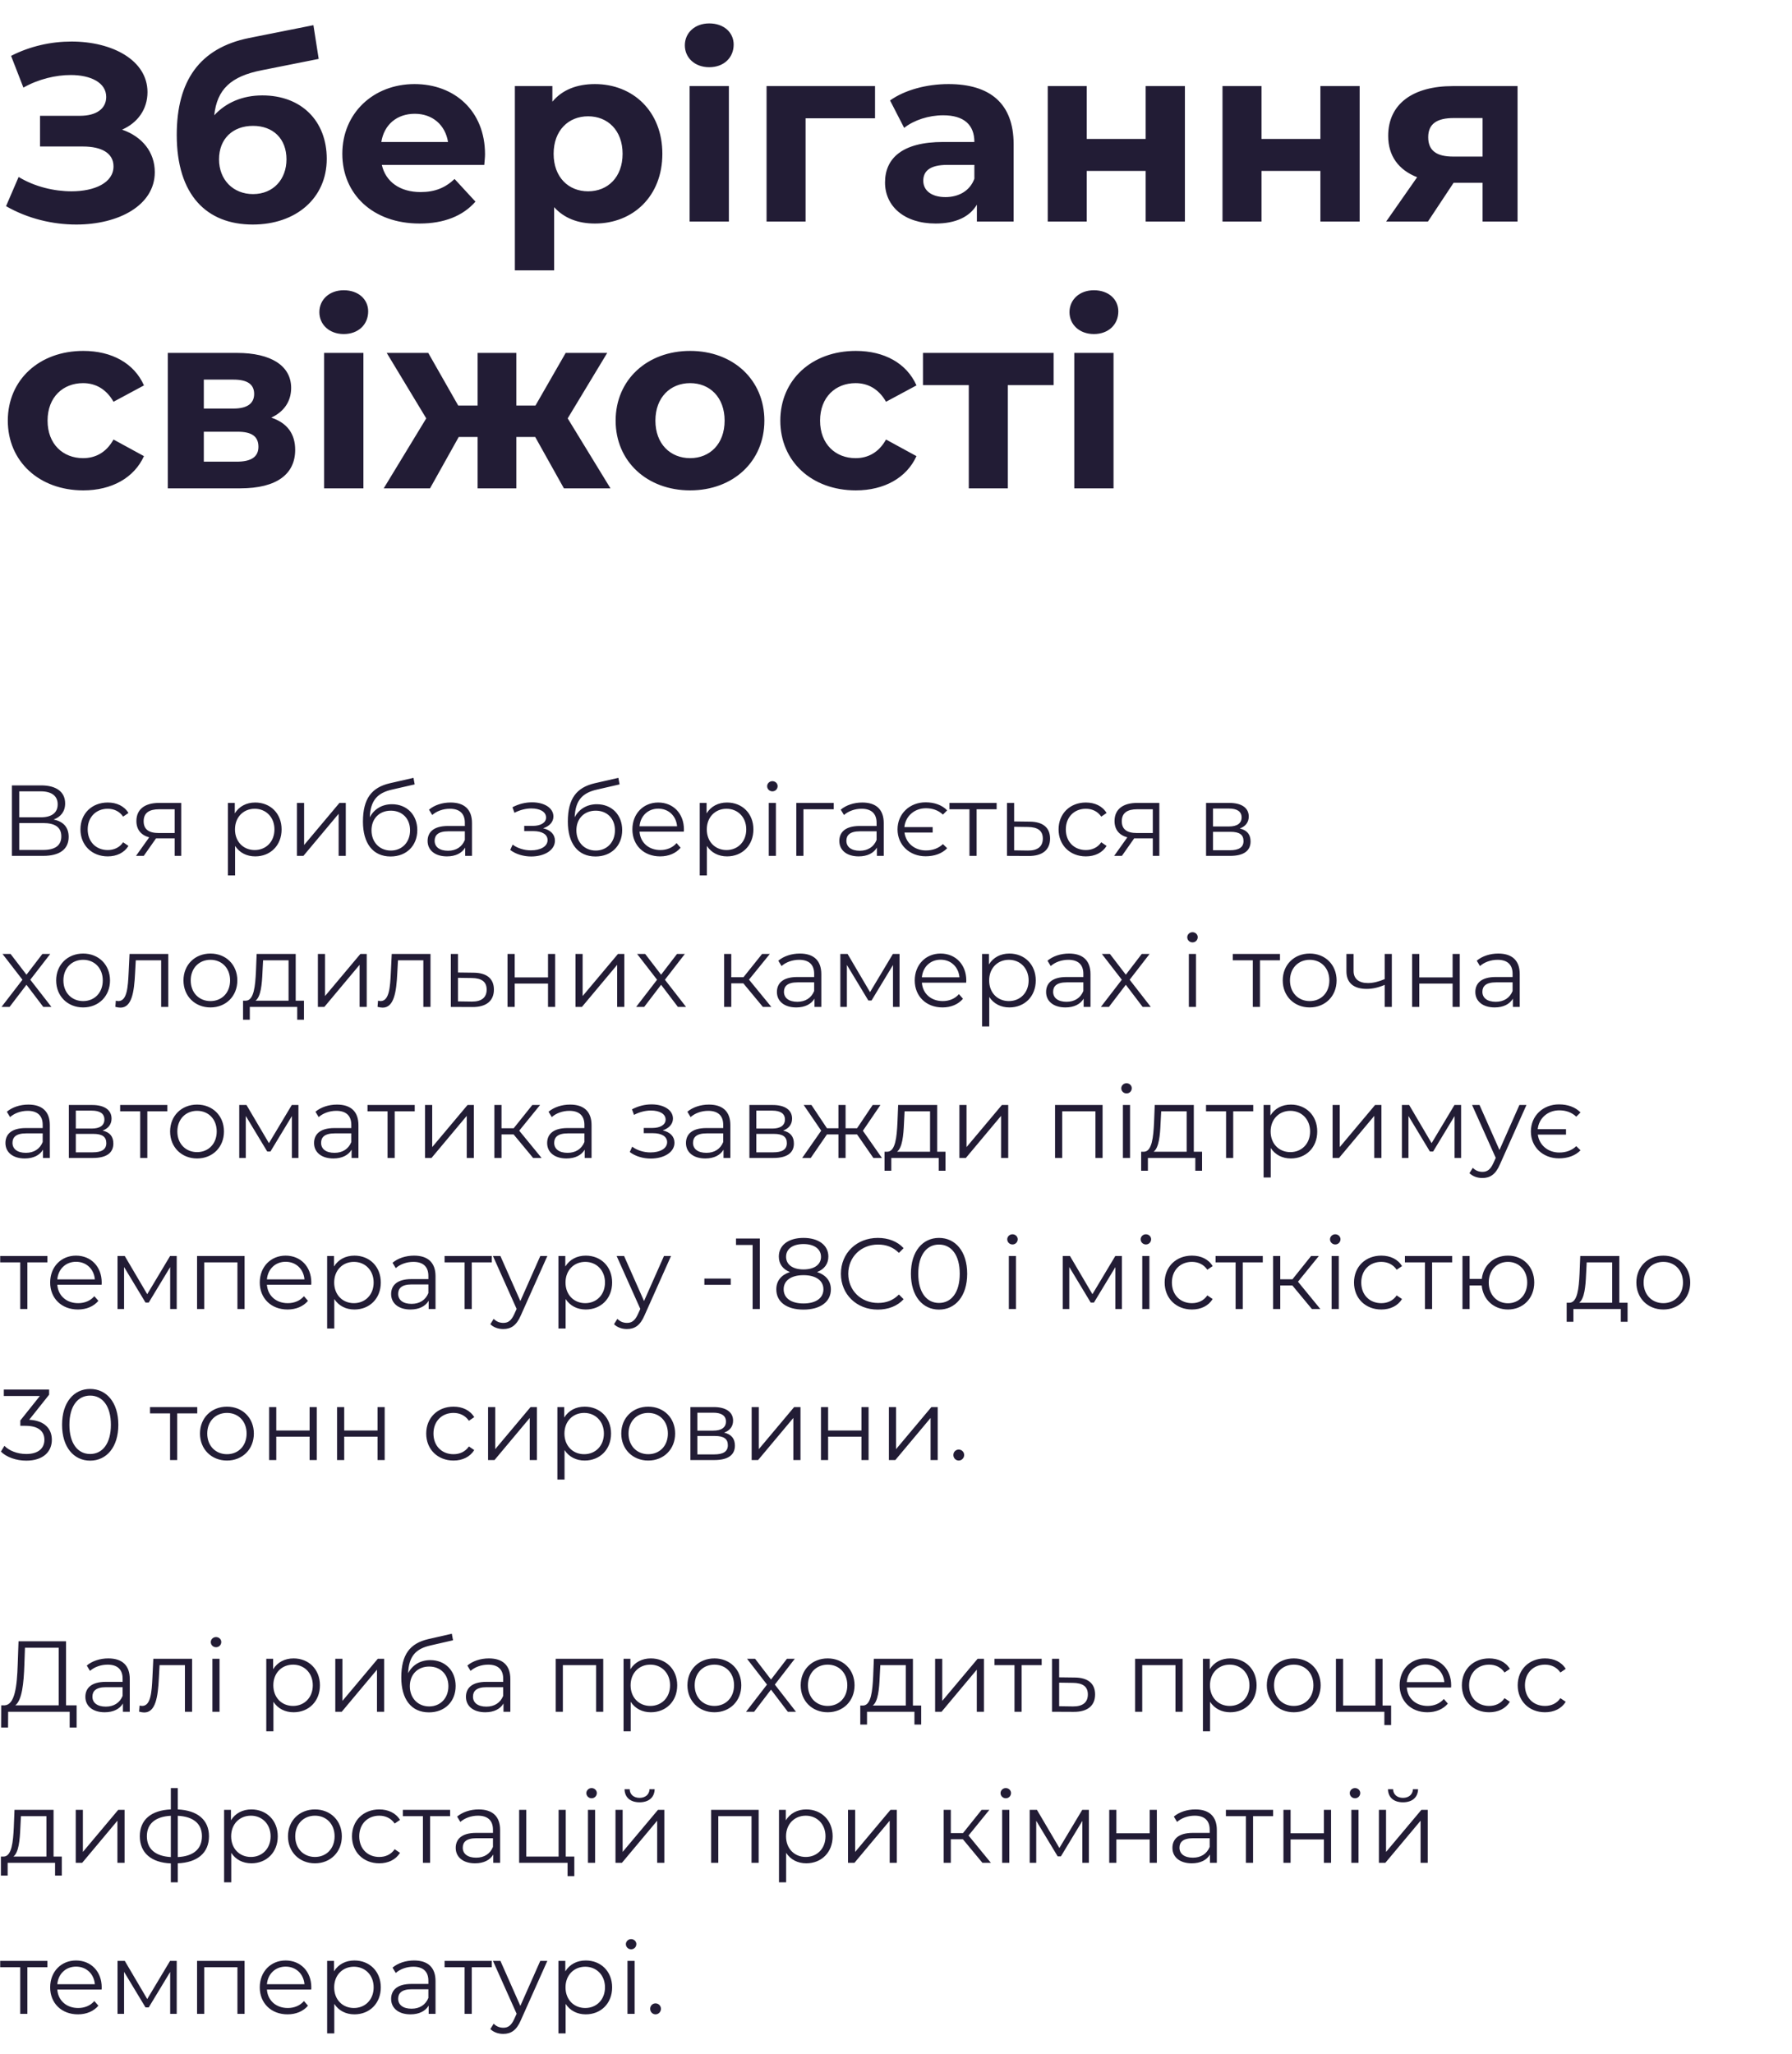
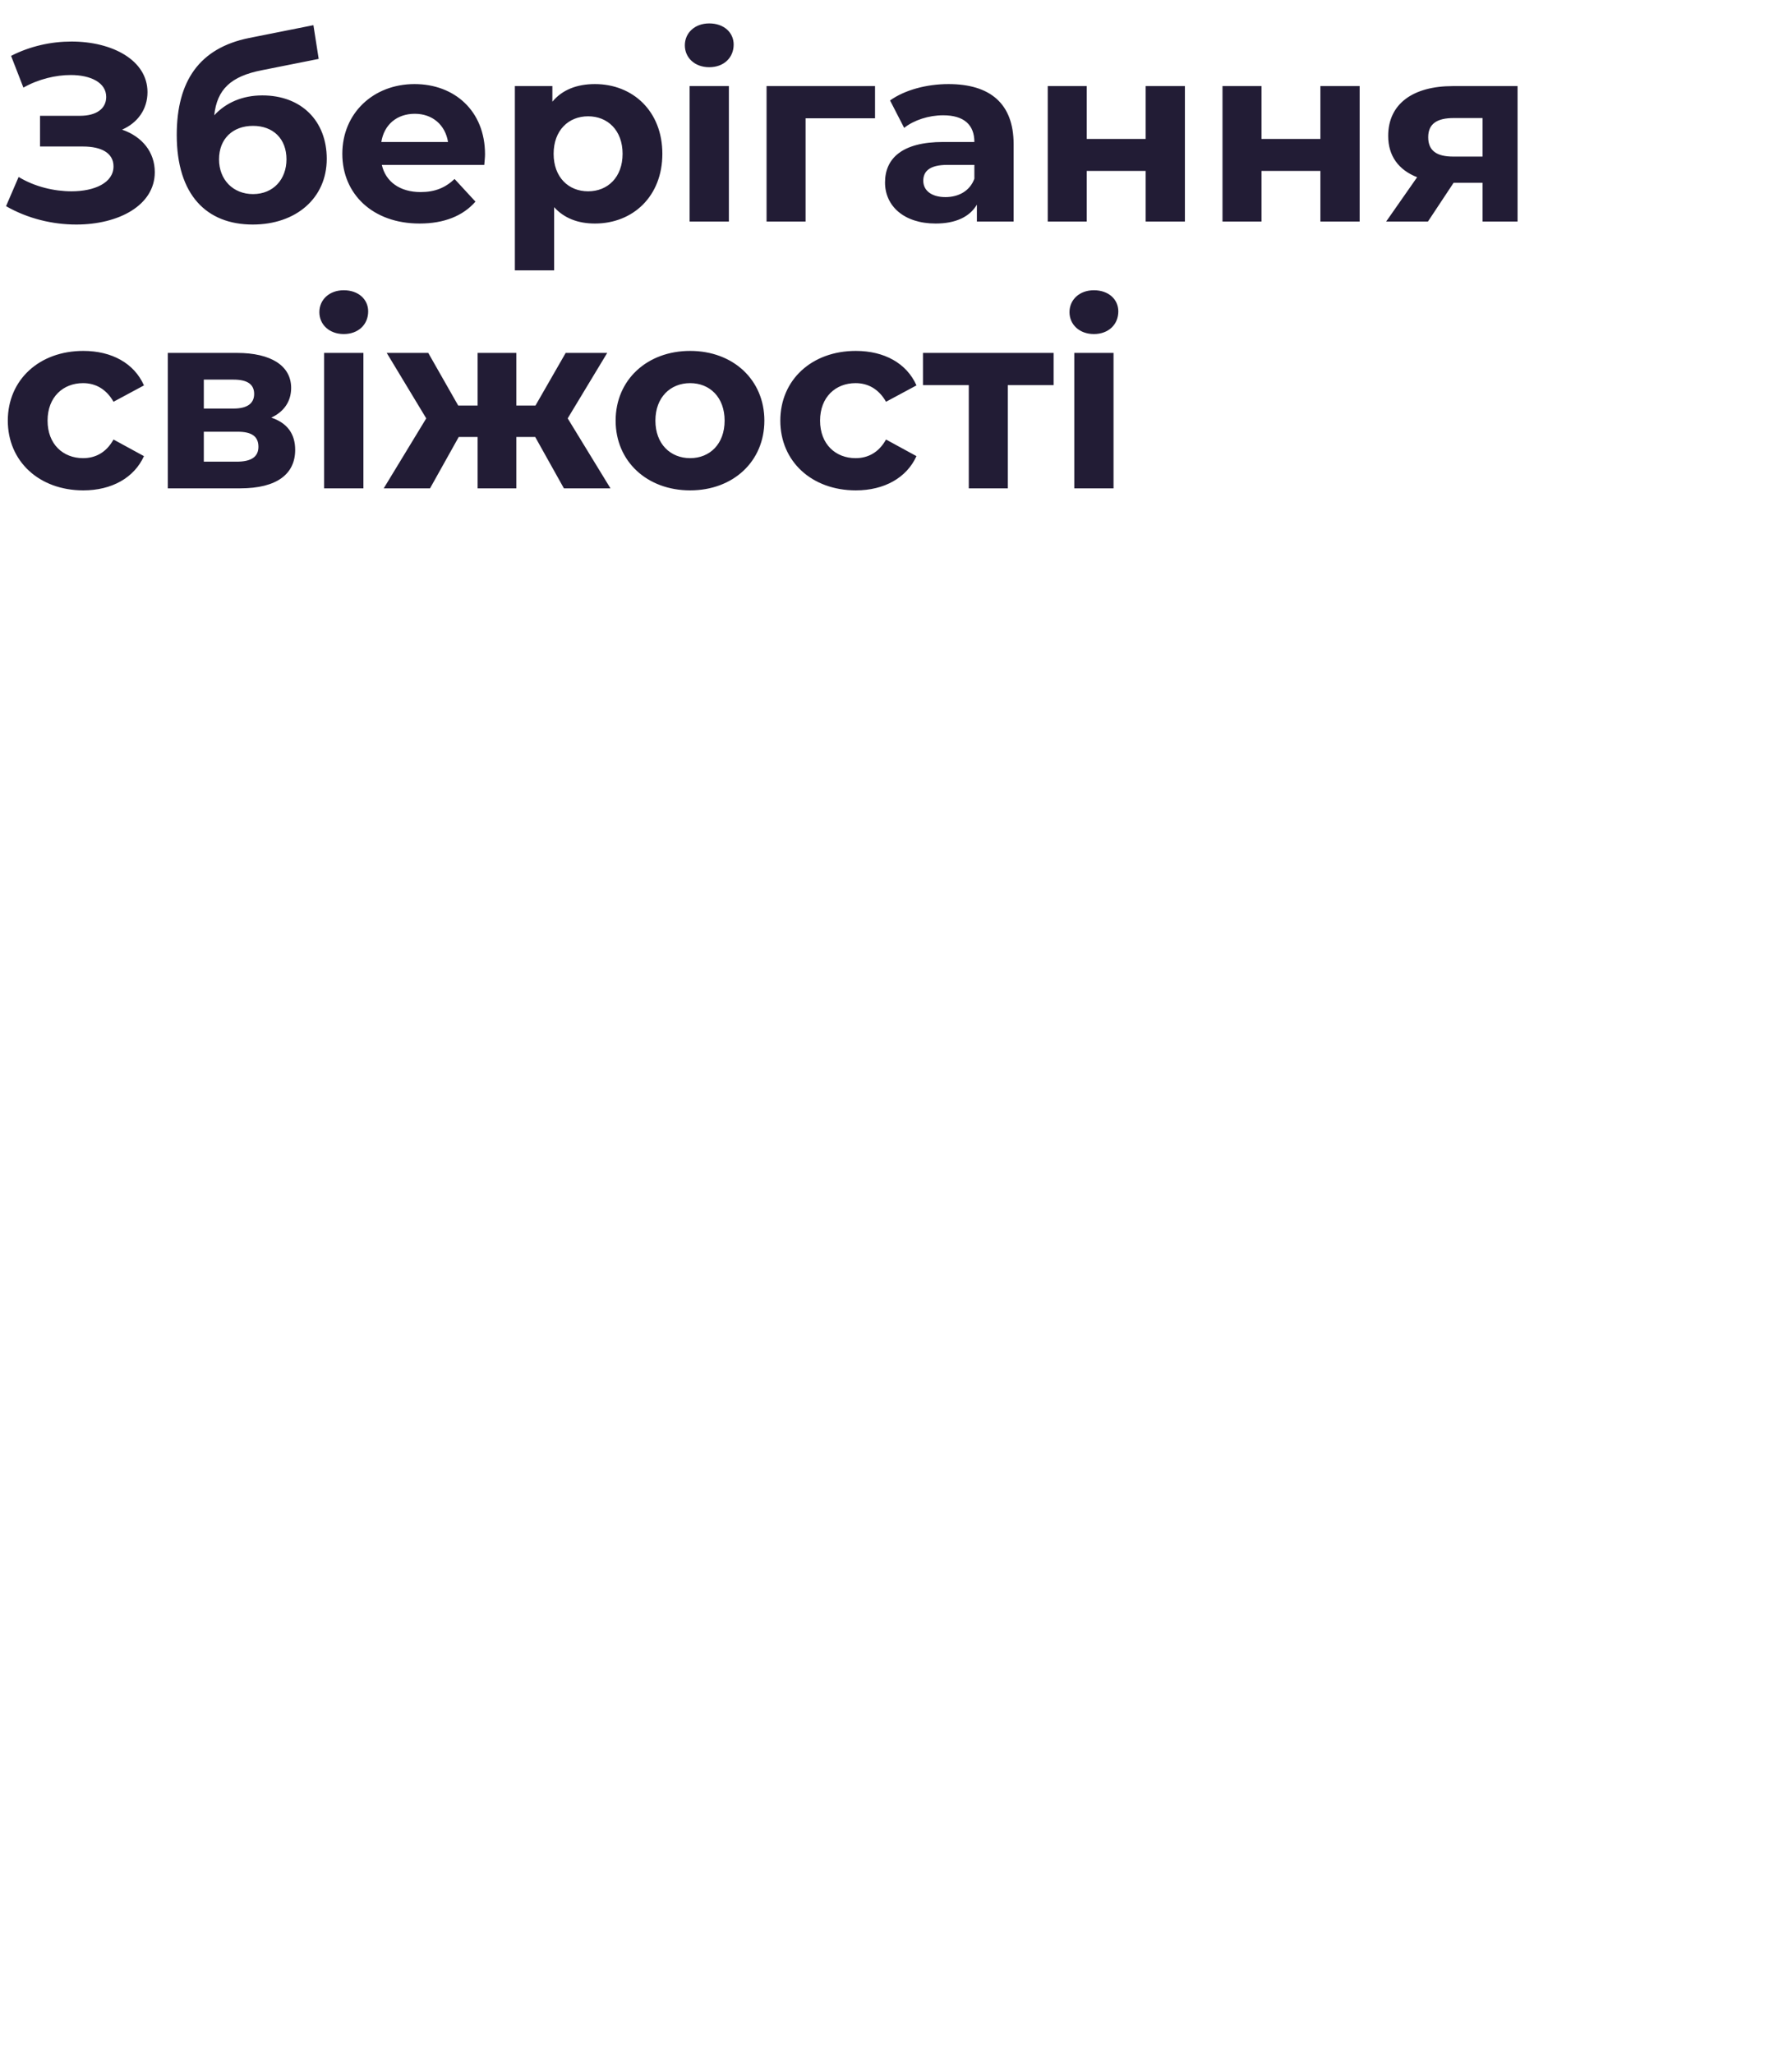
<svg xmlns="http://www.w3.org/2000/svg" width="356" height="408" viewBox="0 0 356 408" fill="none">
-   <path d="M10.66 162.78C12.06 162.26 12.94 161.2 12.94 159.58C12.94 157.24 11.12 156 8.18 156H2.36V170H8.56C11.94 170 13.64 168.62 13.64 166.22C13.64 164.36 12.62 163.18 10.66 162.78ZM3.82 157.18H8.1C10.24 157.18 11.46 158.08 11.46 159.76C11.46 161.46 10.24 162.34 8.1 162.34H3.82V157.18ZM8.56 168.82H3.82V163.48H8.56C10.92 163.48 12.18 164.3 12.18 166.12C12.18 167.96 10.92 168.82 8.56 168.82ZM21.401 170.1C23.18 170.1 24.68 169.38 25.52 168.02L24.46 167.3C23.741 168.36 22.62 168.84 21.401 168.84C19.101 168.84 17.421 167.22 17.421 164.74C17.421 162.28 19.101 160.64 21.401 160.64C22.62 160.64 23.741 161.14 24.46 162.2L25.52 161.48C24.68 160.1 23.18 159.4 21.401 159.4C18.261 159.4 15.98 161.6 15.98 164.74C15.98 167.88 18.261 170.1 21.401 170.1ZM31.578 159.48C28.858 159.48 27.098 160.68 27.098 163.08C27.098 164.78 28.018 165.88 29.638 166.32L27.018 170H28.558L30.998 166.52H31.398H34.698V170H35.998V159.48H31.578ZM28.538 163.12C28.538 161.44 29.658 160.74 31.618 160.74H34.698V165.46H31.518C29.558 165.46 28.538 164.72 28.538 163.12ZM50.702 159.4C48.962 159.4 47.502 160.16 46.642 161.56V159.48H45.282V173.88H46.702V168.02C47.582 169.38 49.022 170.1 50.702 170.1C53.702 170.1 55.942 167.94 55.942 164.74C55.942 161.56 53.702 159.4 50.702 159.4ZM50.602 168.84C48.362 168.84 46.682 167.2 46.682 164.74C46.682 162.3 48.362 160.64 50.602 160.64C52.822 160.64 54.522 162.3 54.522 164.74C54.522 167.2 52.822 168.84 50.602 168.84ZM58.993 170H60.273L67.273 161.64V170H68.693V159.48H67.433L60.413 167.84V159.48H58.993V170ZM77.862 159.74C75.882 159.74 74.302 160.72 73.462 162.34C73.602 158.98 74.962 157.48 77.942 156.82L82.382 155.8L82.142 154.5L77.422 155.58C73.842 156.42 72.102 158.62 72.102 163.2C72.102 167.48 74.062 170.12 77.602 170.12C80.742 170.12 82.902 167.98 82.902 164.88C82.902 161.84 80.822 159.74 77.862 159.74ZM77.642 168.94C75.402 168.94 73.802 167.28 73.802 164.92C73.802 162.58 75.382 161.02 77.642 161.02C79.902 161.02 81.462 162.58 81.462 164.92C81.462 167.28 79.882 168.94 77.642 168.94ZM89.507 159.4C87.847 159.4 86.287 159.92 85.227 160.82L85.867 161.88C86.727 161.12 88.007 160.64 89.367 160.64C91.327 160.64 92.347 161.62 92.347 163.42V164.06H89.007C85.987 164.06 84.947 165.42 84.947 167.04C84.947 168.86 86.407 170.1 88.787 170.1C90.527 170.1 91.767 169.44 92.407 168.36V170H93.767V163.48C93.767 160.76 92.227 159.4 89.507 159.4ZM89.007 168.98C87.327 168.98 86.347 168.22 86.347 167C86.347 165.92 87.007 165.12 89.047 165.12H92.347V166.84C91.787 168.22 90.607 168.98 89.007 168.98ZM107.902 164.52C109.122 164.12 109.942 163.28 109.942 162.18C109.942 160.46 108.102 159.36 105.702 159.36C104.422 159.36 103.102 159.66 101.802 160.34L102.202 161.44C103.322 160.86 104.482 160.58 105.562 160.58C107.242 160.58 108.482 161.22 108.482 162.38C108.482 163.42 107.402 164.04 105.862 164.04H104.142V165.08H105.942C107.702 165.08 108.782 165.74 108.782 166.86C108.782 168.14 107.362 168.9 105.462 168.9C104.182 168.9 102.822 168.5 101.842 167.76L101.362 168.82C102.482 169.68 104.022 170.12 105.522 170.12C108.142 170.12 110.242 168.88 110.242 166.98C110.242 165.74 109.382 164.86 107.902 164.52ZM118.565 159.74C116.585 159.74 115.005 160.72 114.165 162.34C114.305 158.98 115.665 157.48 118.645 156.82L123.085 155.8L122.845 154.5L118.125 155.58C114.545 156.42 112.805 158.62 112.805 163.2C112.805 167.48 114.765 170.12 118.305 170.12C121.445 170.12 123.605 167.98 123.605 164.88C123.605 161.84 121.525 159.74 118.565 159.74ZM118.345 168.94C116.105 168.94 114.505 167.28 114.505 164.92C114.505 162.58 116.085 161.02 118.345 161.02C120.605 161.02 122.165 162.58 122.165 164.92C122.165 167.28 120.585 168.94 118.345 168.94ZM135.869 164.74C135.869 161.58 133.729 159.4 130.769 159.4C127.809 159.4 125.629 161.62 125.629 164.74C125.629 167.86 127.869 170.1 131.149 170.1C132.809 170.1 134.269 169.5 135.209 168.38L134.409 167.46C133.609 168.38 132.469 168.84 131.189 168.84C128.889 168.84 127.209 167.38 127.049 165.18H135.849C135.849 165.02 135.869 164.86 135.869 164.74ZM130.769 160.62C132.829 160.62 134.329 162.06 134.509 164.12H127.049C127.229 162.06 128.729 160.62 130.769 160.62ZM144.432 159.4C142.692 159.4 141.232 160.16 140.372 161.56V159.48H139.012V173.88H140.432V168.02C141.312 169.38 142.752 170.1 144.432 170.1C147.432 170.1 149.672 167.94 149.672 164.74C149.672 161.56 147.432 159.4 144.432 159.4ZM144.332 168.84C142.092 168.84 140.412 167.2 140.412 164.74C140.412 162.3 142.092 160.64 144.332 160.64C146.552 160.64 148.252 162.3 148.252 164.74C148.252 167.2 146.552 168.84 144.332 168.84ZM153.443 157.18C154.043 157.18 154.483 156.72 154.483 156.14C154.483 155.6 154.023 155.16 153.443 155.16C152.863 155.16 152.403 155.62 152.403 156.16C152.403 156.72 152.863 157.18 153.443 157.18ZM152.723 170H154.143V159.48H152.723V170ZM165.632 159.48H158.192V170H159.612V160.74H165.632V159.48ZM171.304 159.4C169.644 159.4 168.084 159.92 167.024 160.82L167.664 161.88C168.524 161.12 169.804 160.64 171.164 160.64C173.124 160.64 174.144 161.62 174.144 163.42V164.06H170.804C167.784 164.06 166.744 165.42 166.744 167.04C166.744 168.86 168.204 170.1 170.584 170.1C172.324 170.1 173.564 169.44 174.204 168.36V170H175.564V163.48C175.564 160.76 174.024 159.4 171.304 159.4ZM170.804 168.98C169.124 168.98 168.144 168.22 168.144 167C168.144 165.92 168.804 165.12 170.844 165.12H174.144V166.84C173.584 168.22 172.404 168.98 170.804 168.98ZM183.944 168.92C181.704 168.92 179.964 167.46 179.684 165.36H185.284V164.28H179.664C179.884 162.12 181.644 160.54 183.944 160.54C185.264 160.54 186.404 160.94 187.324 161.8L188.164 160.96C187.144 159.9 185.624 159.36 183.884 159.36C180.704 159.36 178.304 161.64 178.304 164.74C178.304 167.84 180.704 170.08 183.884 170.08C185.624 170.08 187.144 169.54 188.164 168.48L187.324 167.66C186.404 168.52 185.264 168.92 183.944 168.92ZM197.994 159.48H188.614V160.74H192.594V170H194.014V160.74H197.994V159.48ZM204.567 163.2L201.467 163.16V159.48H200.047V170L204.287 170.02C207.087 170.06 208.607 168.8 208.607 166.56C208.607 164.4 207.207 163.22 204.567 163.2ZM204.207 168.94L201.467 168.9V164.22L204.207 164.26C206.167 164.28 207.167 165 207.167 166.56C207.167 168.14 206.147 168.96 204.207 168.94ZM215.717 170.1C217.497 170.1 218.997 169.38 219.837 168.02L218.777 167.3C218.057 168.36 216.937 168.84 215.717 168.84C213.417 168.84 211.737 167.22 211.737 164.74C211.737 162.28 213.417 160.64 215.717 160.64C216.937 160.64 218.057 161.14 218.777 162.2L219.837 161.48C218.997 160.1 217.497 159.4 215.717 159.4C212.577 159.4 210.297 161.6 210.297 164.74C210.297 167.88 212.577 170.1 215.717 170.1ZM225.895 159.48C223.175 159.48 221.415 160.68 221.415 163.08C221.415 164.78 222.335 165.88 223.955 166.32L221.335 170H222.875L225.315 166.52H225.715H229.015V170H230.315V159.48H225.895ZM222.855 163.12C222.855 161.44 223.975 160.74 225.935 160.74H229.015V165.46H225.835C223.875 165.46 222.855 164.72 222.855 163.12ZM246.298 164.56C247.398 164.16 248.078 163.36 248.078 162.18C248.078 160.44 246.618 159.48 244.238 159.48H239.598V170H244.378C247.118 170 248.438 168.96 248.438 167.14C248.438 165.76 247.758 164.9 246.298 164.56ZM240.978 160.6H244.138C245.758 160.6 246.658 161.18 246.658 162.36C246.658 163.54 245.758 164.16 244.138 164.16H240.978V160.6ZM244.318 168.88H240.978V165.22H244.458C246.238 165.22 247.038 165.8 247.038 167.06C247.038 168.32 246.098 168.88 244.318 168.88ZM10.22 200L6.02 194.6L9.98 189.48H8.42L5.26 193.6L2.1 189.48H0.5L4.46 194.6L0.3 200H1.9L5.26 195.6L8.6 200H10.22ZM16.516 200.1C19.596 200.1 21.856 197.86 21.856 194.74C21.856 191.62 19.596 189.4 16.516 189.4C13.436 189.4 11.156 191.62 11.156 194.74C11.156 197.86 13.436 200.1 16.516 200.1ZM16.516 198.84C14.276 198.84 12.596 197.2 12.596 194.74C12.596 192.28 14.276 190.64 16.516 190.64C18.756 190.64 20.416 192.28 20.416 194.74C20.416 197.2 18.756 198.84 16.516 198.84ZM25.733 189.48L25.552 193.24C25.413 196.02 25.253 198.84 23.512 198.84C23.372 198.84 23.192 198.8 23.012 198.76L22.913 199.98C23.293 200.08 23.613 200.14 23.933 200.14C26.192 200.14 26.652 197.02 26.832 193.34L26.973 190.74H32.013V200H33.432V189.48H25.733ZM41.809 200.1C44.889 200.1 47.149 197.86 47.149 194.74C47.149 191.62 44.889 189.4 41.809 189.4C38.729 189.4 36.449 191.62 36.449 194.74C36.449 197.86 38.729 200.1 41.809 200.1ZM41.809 198.84C39.569 198.84 37.889 197.2 37.889 194.74C37.889 192.28 39.569 190.64 41.809 190.64C44.049 190.64 45.709 192.28 45.709 194.74C45.709 197.2 44.049 198.84 41.809 198.84ZM58.745 198.76V189.48H50.986L50.846 193C50.706 195.84 50.446 198.66 48.886 198.76H48.285V202.54H49.626V200H59.045V202.54H60.386V198.76H58.745ZM52.145 193.08L52.266 190.74H57.325V198.76H50.766C51.825 197.96 52.045 195.48 52.145 193.08ZM63.153 200H64.433L71.433 191.64V200H72.853V189.48H71.593L64.573 197.84V189.48H63.153V200ZM77.822 189.48L77.642 193.24C77.502 196.02 77.342 198.84 75.602 198.84C75.462 198.84 75.282 198.8 75.102 198.76L75.002 199.98C75.382 200.08 75.702 200.14 76.022 200.14C78.282 200.14 78.742 197.02 78.922 193.34L79.062 190.74H84.102V200H85.522V189.48H77.822ZM94.079 193.2L90.979 193.16V189.48H89.559V200L93.799 200.02C96.599 200.06 98.119 198.8 98.119 196.56C98.119 194.4 96.719 193.22 94.079 193.2ZM93.719 198.94L90.979 198.9V194.22L93.719 194.26C95.679 194.28 96.679 195 96.679 196.56C96.679 198.14 95.659 198.96 93.719 198.94ZM100.829 200H102.249V195.36H108.869V200H110.289V189.48H108.869V194.14H102.249V189.48H100.829V200ZM114.325 200H115.605L122.605 191.64V200H124.025V189.48H122.765L115.745 197.84V189.48H114.325V200ZM136.294 200L132.094 194.6L136.054 189.48H134.494L131.334 193.6L128.174 189.48H126.574L130.534 194.6L126.374 200H127.974L131.334 195.6L134.674 200H136.294ZM151.556 200H153.236L148.796 194.58L152.936 189.48H151.396L147.696 194.1H145.276V189.48H143.856V200H145.276V195.32H147.676L151.556 200ZM158.902 189.4C157.242 189.4 155.682 189.92 154.622 190.82L155.262 191.88C156.122 191.12 157.402 190.64 158.762 190.64C160.722 190.64 161.742 191.62 161.742 193.42V194.06H158.402C155.382 194.06 154.342 195.42 154.342 197.04C154.342 198.86 155.802 200.1 158.182 200.1C159.922 200.1 161.162 199.44 161.802 198.36V200H163.162V193.48C163.162 190.76 161.622 189.4 158.902 189.4ZM158.402 198.98C156.722 198.98 155.742 198.22 155.742 197C155.742 195.92 156.402 195.12 158.442 195.12H161.742V196.84C161.182 198.22 160.002 198.98 158.402 198.98ZM177.382 189.48L172.842 197.06L168.382 189.48H166.942V200H168.242V191.66L172.502 198.72H173.142L177.402 191.68V200H178.702V189.48H177.382ZM191.963 194.74C191.963 191.58 189.823 189.4 186.863 189.4C183.903 189.4 181.723 191.62 181.723 194.74C181.723 197.86 183.963 200.1 187.243 200.1C188.903 200.1 190.363 199.5 191.303 198.38L190.503 197.46C189.703 198.38 188.563 198.84 187.283 198.84C184.983 198.84 183.303 197.38 183.143 195.18H191.943C191.943 195.02 191.963 194.86 191.963 194.74ZM186.863 190.62C188.923 190.62 190.423 192.06 190.603 194.12H183.143C183.323 192.06 184.823 190.62 186.863 190.62ZM200.526 189.4C198.786 189.4 197.326 190.16 196.466 191.56V189.48H195.106V203.88H196.526V198.02C197.406 199.38 198.846 200.1 200.526 200.1C203.526 200.1 205.766 197.94 205.766 194.74C205.766 191.56 203.526 189.4 200.526 189.4ZM200.426 198.84C198.186 198.84 196.506 197.2 196.506 194.74C196.506 192.3 198.186 190.64 200.426 190.64C202.646 190.64 204.346 192.3 204.346 194.74C204.346 197.2 202.646 198.84 200.426 198.84ZM212.378 189.4C210.718 189.4 209.158 189.92 208.098 190.82L208.738 191.88C209.598 191.12 210.878 190.64 212.238 190.64C214.198 190.64 215.218 191.62 215.218 193.42V194.06H211.878C208.858 194.06 207.818 195.42 207.818 197.04C207.818 198.86 209.278 200.1 211.658 200.1C213.398 200.1 214.638 199.44 215.278 198.36V200H216.638V193.48C216.638 190.76 215.098 189.4 212.378 189.4ZM211.878 198.98C210.198 198.98 209.218 198.22 209.218 197C209.218 195.92 209.878 195.12 211.918 195.12H215.218V196.84C214.658 198.22 213.478 198.98 211.878 198.98ZM228.618 200L224.418 194.6L228.378 189.48H226.818L223.658 193.6L220.498 189.48H218.898L222.858 194.6L218.698 200H220.298L223.658 195.6L226.998 200H228.618ZM236.9 187.18C237.5 187.18 237.94 186.72 237.94 186.14C237.94 185.6 237.48 185.16 236.9 185.16C236.32 185.16 235.86 185.62 235.86 186.16C235.86 186.72 236.32 187.18 236.9 187.18ZM236.18 200H237.6V189.48H236.18V200ZM254.283 189.48H244.903V190.74H248.883V200H250.303V190.74H254.283V189.48ZM260.188 200.1C263.268 200.1 265.528 197.86 265.528 194.74C265.528 191.62 263.268 189.4 260.188 189.4C257.108 189.4 254.828 191.62 254.828 194.74C254.828 197.86 257.108 200.1 260.188 200.1ZM260.188 198.84C257.948 198.84 256.268 197.2 256.268 194.74C256.268 192.28 257.948 190.64 260.188 190.64C262.428 190.64 264.088 192.28 264.088 194.74C264.088 197.2 262.428 198.84 260.188 198.84ZM275.083 189.48V194.48C273.903 194.98 272.783 195.26 271.763 195.26C270.003 195.26 268.903 194.46 268.903 192.86V189.48H267.483V192.94C267.483 195.32 269.043 196.42 271.503 196.42C272.683 196.42 273.903 196.14 275.083 195.62V200H276.503V189.48H275.083ZM280.536 200H281.956V195.36H288.576V200H289.996V189.48H288.576V194.14H281.956V189.48H280.536V200ZM297.652 189.4C295.992 189.4 294.432 189.92 293.372 190.82L294.012 191.88C294.872 191.12 296.152 190.64 297.512 190.64C299.472 190.64 300.492 191.62 300.492 193.42V194.06H297.152C294.132 194.06 293.092 195.42 293.092 197.04C293.092 198.86 294.552 200.1 296.932 200.1C298.672 200.1 299.912 199.44 300.552 198.36V200H301.912V193.48C301.912 190.76 300.372 189.4 297.652 189.4ZM297.152 198.98C295.472 198.98 294.492 198.22 294.492 197C294.492 195.92 295.152 195.12 297.192 195.12H300.492V196.84C299.932 198.22 298.752 198.98 297.152 198.98ZM5.64 219.4C3.98 219.4 2.42 219.92 1.36 220.82L2 221.88C2.86 221.12 4.14 220.64 5.5 220.64C7.46 220.64 8.48 221.62 8.48 223.42V224.06H5.14C2.12 224.06 1.08 225.42 1.08 227.04C1.08 228.86 2.54 230.1 4.92 230.1C6.66 230.1 7.9 229.44 8.54 228.36V230H9.9V223.48C9.9 220.76 8.36 219.4 5.64 219.4ZM5.14 228.98C3.46 228.98 2.48 228.22 2.48 227C2.48 225.92 3.14 225.12 5.18 225.12H8.48V226.84C7.92 228.22 6.74 228.98 5.14 228.98ZM20.38 224.56C21.48 224.16 22.16 223.36 22.16 222.18C22.16 220.44 20.7 219.48 18.32 219.48H13.68V230H18.46C21.2 230 22.52 228.96 22.52 227.14C22.52 225.76 21.84 224.9 20.38 224.56ZM15.06 220.6H18.22C19.84 220.6 20.74 221.18 20.74 222.36C20.74 223.54 19.84 224.16 18.22 224.16H15.06V220.6ZM18.4 228.88H15.06V225.22H18.54C20.32 225.22 21.12 225.8 21.12 227.06C21.12 228.32 20.18 228.88 18.4 228.88ZM33.248 219.48H23.868V220.74H27.848V230H29.268V220.74H33.248V219.48ZM39.153 230.1C42.233 230.1 44.493 227.86 44.493 224.74C44.493 221.62 42.233 219.4 39.153 219.4C36.073 219.4 33.793 221.62 33.793 224.74C33.793 227.86 36.073 230.1 39.153 230.1ZM39.153 228.84C36.913 228.84 35.233 227.2 35.233 224.74C35.233 222.28 36.913 220.64 39.153 220.64C41.393 220.64 43.053 222.28 43.053 224.74C43.053 227.2 41.393 228.84 39.153 228.84ZM57.968 219.48L53.428 227.06L48.968 219.48H47.528V230H48.828V221.66L53.088 228.72H53.728L57.988 221.68V230H59.288V219.48H57.968ZM66.949 219.4C65.289 219.4 63.729 219.92 62.669 220.82L63.309 221.88C64.169 221.12 65.449 220.64 66.809 220.64C68.769 220.64 69.789 221.62 69.789 223.42V224.06H66.449C63.429 224.06 62.389 225.42 62.389 227.04C62.389 228.86 63.849 230.1 66.229 230.1C67.969 230.1 69.209 229.44 69.849 228.36V230H71.209V223.48C71.209 220.76 69.669 219.4 66.949 219.4ZM66.449 228.98C64.769 228.98 63.789 228.22 63.789 227C63.789 225.92 64.449 225.12 66.489 225.12H69.789V226.84C69.229 228.22 68.049 228.98 66.449 228.98ZM82.389 219.48H73.009V220.74H76.989V230H78.409V220.74H82.389V219.48ZM84.442 230H85.722L92.722 221.64V230H94.142V219.48H92.882L85.862 227.84V219.48H84.442V230ZM105.911 230H107.591L103.151 224.58L107.291 219.48H105.751L102.051 224.1H99.631V219.48H98.211V230H99.631V225.32H102.031L105.911 230ZM113.257 219.4C111.597 219.4 110.037 219.92 108.977 220.82L109.617 221.88C110.477 221.12 111.757 220.64 113.117 220.64C115.077 220.64 116.097 221.62 116.097 223.42V224.06H112.757C109.737 224.06 108.697 225.42 108.697 227.04C108.697 228.86 110.157 230.1 112.537 230.1C114.277 230.1 115.517 229.44 116.157 228.36V230H117.517V223.48C117.517 220.76 115.977 219.4 113.257 219.4ZM112.757 228.98C111.077 228.98 110.097 228.22 110.097 227C110.097 225.92 110.757 225.12 112.797 225.12H116.097V226.84C115.537 228.22 114.357 228.98 112.757 228.98ZM131.652 224.52C132.872 224.12 133.692 223.28 133.692 222.18C133.692 220.46 131.852 219.36 129.452 219.36C128.172 219.36 126.852 219.66 125.552 220.34L125.952 221.44C127.072 220.86 128.232 220.58 129.312 220.58C130.992 220.58 132.232 221.22 132.232 222.38C132.232 223.42 131.152 224.04 129.612 224.04H127.892V225.08H129.692C131.452 225.08 132.532 225.74 132.532 226.86C132.532 228.14 131.112 228.9 129.212 228.9C127.932 228.9 126.572 228.5 125.592 227.76L125.112 228.82C126.232 229.68 127.772 230.12 129.272 230.12C131.892 230.12 133.992 228.88 133.992 226.98C133.992 225.74 133.132 224.86 131.652 224.52ZM140.835 219.4C139.175 219.4 137.615 219.92 136.555 220.82L137.195 221.88C138.055 221.12 139.335 220.64 140.695 220.64C142.655 220.64 143.675 221.62 143.675 223.42V224.06H140.335C137.315 224.06 136.275 225.42 136.275 227.04C136.275 228.86 137.735 230.1 140.115 230.1C141.855 230.1 143.095 229.44 143.735 228.36V230H145.095V223.48C145.095 220.76 143.555 219.4 140.835 219.4ZM140.335 228.98C138.655 228.98 137.675 228.22 137.675 227C137.675 225.92 138.335 225.12 140.375 225.12H143.675V226.84C143.115 228.22 141.935 228.98 140.335 228.98ZM155.575 224.56C156.675 224.16 157.355 223.36 157.355 222.18C157.355 220.44 155.895 219.48 153.515 219.48H148.875V230H153.655C156.395 230 157.715 228.96 157.715 227.14C157.715 225.76 157.035 224.9 155.575 224.56ZM150.255 220.6H153.415C155.035 220.6 155.935 221.18 155.935 222.36C155.935 223.54 155.035 224.16 153.415 224.16H150.255V220.6ZM153.595 228.88H150.255V225.22H153.735C155.515 225.22 156.315 225.8 156.315 227.06C156.315 228.32 155.375 228.88 153.595 228.88ZM173.503 230H175.203L171.423 224.6L174.903 219.48H173.363L170.263 224.1H167.983V219.48H166.563V224.1H164.283L161.203 219.48H159.663L163.143 224.58L159.363 230H161.063L164.283 225.32H166.563V230H167.983V225.32H170.263L173.503 230ZM186.187 228.76V219.48H178.427L178.287 223C178.147 225.84 177.887 228.66 176.327 228.76H175.727V232.54H177.067V230H186.487V232.54H187.827V228.76H186.187ZM179.587 223.08L179.707 220.74H184.767V228.76H178.207C179.267 227.96 179.487 225.48 179.587 223.08ZM190.594 230H191.874L198.874 221.64V230H200.294V219.48H199.034L192.014 227.84V219.48H190.594V230ZM209.598 219.48V230H211.018V220.74H217.618V230H219.038V219.48H209.598ZM223.795 217.18C224.395 217.18 224.835 216.72 224.835 216.14C224.835 215.6 224.375 215.16 223.795 215.16C223.215 215.16 222.755 215.62 222.755 216.16C222.755 216.72 223.215 217.18 223.795 217.18ZM223.075 230H224.495V219.48H223.075V230ZM237.163 228.76V219.48H229.403L229.263 223C229.123 225.84 228.863 228.66 227.303 228.76H226.703V232.54H228.043V230H237.463V232.54H238.803V228.76H237.163ZM230.563 223.08L230.683 220.74H235.743V228.76H229.183C230.243 227.96 230.463 225.48 230.563 223.08ZM248.971 219.48H239.591V220.74H243.571V230H244.991V220.74H248.971V219.48ZM256.444 219.4C254.704 219.4 253.244 220.16 252.384 221.56V219.48H251.024V233.88H252.444V228.02C253.324 229.38 254.764 230.1 256.444 230.1C259.444 230.1 261.684 227.94 261.684 224.74C261.684 221.56 259.444 219.4 256.444 219.4ZM256.344 228.84C254.104 228.84 252.424 227.2 252.424 224.74C252.424 222.3 254.104 220.64 256.344 220.64C258.564 220.64 260.264 222.3 260.264 224.74C260.264 227.2 258.564 228.84 256.344 228.84ZM264.735 230H266.015L273.015 221.64V230H274.435V219.48H273.175L266.155 227.84V219.48H264.735V230ZM288.944 219.48L284.404 227.06L279.944 219.48H278.504V230H279.804V221.66L284.064 228.72H284.704L288.964 221.68V230H290.264V219.48H288.944ZM301.845 219.48L297.885 228.42L293.925 219.48H292.445L297.145 229.98L296.685 231C296.085 232.32 295.445 232.76 294.505 232.76C293.745 232.76 293.105 232.48 292.585 231.96L291.925 233.02C292.565 233.66 293.505 233.98 294.485 233.98C295.985 233.98 297.105 233.32 297.985 231.26L303.245 219.48H301.845ZM309.765 228.92C307.525 228.92 305.785 227.46 305.505 225.36H311.105V224.28H305.485C305.705 222.12 307.465 220.54 309.765 220.54C311.085 220.54 312.225 220.94 313.145 221.8L313.985 220.96C312.965 219.9 311.445 219.36 309.705 219.36C306.525 219.36 304.125 221.64 304.125 224.74C304.125 227.84 306.525 230.08 309.705 230.08C311.445 230.08 312.965 229.54 313.985 228.48L313.145 227.66C312.225 228.52 311.085 228.92 309.765 228.92ZM9.42 249.48H0.04V250.74H4.02V260H5.44V250.74H9.42V249.48ZM20.205 254.74C20.205 251.58 18.065 249.4 15.105 249.4C12.145 249.4 9.965 251.62 9.965 254.74C9.965 257.86 12.205 260.1 15.485 260.1C17.145 260.1 18.605 259.5 19.545 258.38L18.745 257.46C17.945 258.38 16.805 258.84 15.525 258.84C13.225 258.84 11.545 257.38 11.385 255.18H20.185C20.185 255.02 20.205 254.86 20.205 254.74ZM15.105 250.62C17.165 250.62 18.665 252.06 18.845 254.12H11.385C11.565 252.06 13.065 250.62 15.105 250.62ZM33.788 249.48L29.248 257.06L24.788 249.48H23.348V260H24.648V251.66L28.908 258.72H29.548L33.808 251.68V260H35.108V249.48H33.788ZM39.149 249.48V260H40.569V250.74H47.169V260H48.589V249.48H39.149ZM61.846 254.74C61.846 251.58 59.706 249.4 56.745 249.4C53.785 249.4 51.605 251.62 51.605 254.74C51.605 257.86 53.846 260.1 57.126 260.1C58.785 260.1 60.245 259.5 61.185 258.38L60.386 257.46C59.586 258.38 58.446 258.84 57.166 258.84C54.865 258.84 53.185 257.38 53.026 255.18H61.825C61.825 255.02 61.846 254.86 61.846 254.74ZM56.745 250.62C58.806 250.62 60.306 252.06 60.486 254.12H53.026C53.206 252.06 54.706 250.62 56.745 250.62ZM70.409 249.4C68.669 249.4 67.209 250.16 66.349 251.56V249.48H64.989V263.88H66.409V258.02C67.289 259.38 68.729 260.1 70.409 260.1C73.409 260.1 75.649 257.94 75.649 254.74C75.649 251.56 73.409 249.4 70.409 249.4ZM70.309 258.84C68.069 258.84 66.389 257.2 66.389 254.74C66.389 252.3 68.069 250.64 70.309 250.64C72.529 250.64 74.229 252.3 74.229 254.74C74.229 257.2 72.529 258.84 70.309 258.84ZM82.261 249.4C80.601 249.4 79.041 249.92 77.981 250.82L78.621 251.88C79.481 251.12 80.761 250.64 82.121 250.64C84.081 250.64 85.101 251.62 85.101 253.42V254.06H81.761C78.741 254.06 77.701 255.42 77.701 257.04C77.701 258.86 79.161 260.1 81.541 260.1C83.281 260.1 84.521 259.44 85.161 258.36V260H86.521V253.48C86.521 250.76 84.981 249.4 82.261 249.4ZM81.761 258.98C80.081 258.98 79.101 258.22 79.101 257C79.101 255.92 79.761 255.12 81.801 255.12H85.101V256.84C84.541 258.22 83.361 258.98 81.761 258.98ZM97.701 249.48H88.321V250.74H92.301V260H93.721V250.74H97.701V249.48ZM107.333 249.48L103.373 258.42L99.413 249.48H97.933L102.633 259.98L102.173 261C101.573 262.32 100.933 262.76 99.993 262.76C99.233 262.76 98.593 262.48 98.073 261.96L97.413 263.02C98.053 263.66 98.993 263.98 99.973 263.98C101.473 263.98 102.593 263.32 103.473 261.26L108.733 249.48H107.333ZM116.366 249.4C114.626 249.4 113.166 250.16 112.306 251.56V249.48H110.946V263.88H112.366V258.02C113.246 259.38 114.686 260.1 116.366 260.1C119.366 260.1 121.606 257.94 121.606 254.74C121.606 251.56 119.366 249.4 116.366 249.4ZM116.266 258.84C114.026 258.84 112.346 257.2 112.346 254.74C112.346 252.3 114.026 250.64 116.266 250.64C118.486 250.64 120.186 252.3 120.186 254.74C120.186 257.2 118.486 258.84 116.266 258.84ZM131.904 249.48L127.944 258.42L123.984 249.48H122.504L127.204 259.98L126.744 261C126.144 262.32 125.504 262.76 124.564 262.76C123.804 262.76 123.164 262.48 122.644 261.96L121.984 263.02C122.624 263.66 123.564 263.98 124.544 263.98C126.044 263.98 127.164 263.32 128.044 261.26L133.304 249.48H131.904ZM139.93 255.2H145.17V253.96H139.93V255.2ZM146.215 246V247.28H149.515V260H150.955V246H146.215ZM162.322 252.66C163.762 252.1 164.562 251.04 164.562 249.58C164.562 247.3 162.582 245.88 159.622 245.88C156.662 245.88 154.722 247.3 154.722 249.58C154.722 251.04 155.502 252.1 156.922 252.66C155.182 253.24 154.222 254.42 154.222 256.1C154.222 258.58 156.262 260.12 159.622 260.12C162.962 260.12 165.062 258.58 165.062 256.1C165.062 254.44 164.082 253.24 162.322 252.66ZM156.162 249.62C156.162 248.06 157.502 247.1 159.622 247.1C161.722 247.1 163.102 248.06 163.102 249.64C163.102 251.16 161.802 252.14 159.622 252.14C157.442 252.14 156.162 251.16 156.162 249.62ZM159.622 258.9C157.142 258.9 155.682 257.82 155.682 256.08C155.682 254.36 157.142 253.28 159.622 253.28C162.102 253.28 163.582 254.36 163.582 256.08C163.582 257.82 162.102 258.9 159.622 258.9ZM174.376 260.12C176.436 260.12 178.276 259.42 179.516 258.06L178.576 257.12C177.436 258.3 176.036 258.8 174.436 258.8C171.056 258.8 168.516 256.32 168.516 253C168.516 249.68 171.056 247.2 174.436 247.2C176.036 247.2 177.436 247.7 178.576 248.86L179.516 247.92C178.276 246.56 176.436 245.88 174.396 245.88C170.176 245.88 167.056 248.9 167.056 253C167.056 257.1 170.176 260.12 174.376 260.12ZM186.542 260.12C189.782 260.12 192.142 257.46 192.142 253C192.142 248.54 189.782 245.88 186.542 245.88C183.302 245.88 180.962 248.54 180.962 253C180.962 257.46 183.302 260.12 186.542 260.12ZM186.542 258.8C184.102 258.8 182.422 256.74 182.422 253C182.422 249.26 184.102 247.2 186.542 247.2C188.982 247.2 190.662 249.26 190.662 253C190.662 256.74 188.982 258.8 186.542 258.8ZM201.138 247.18C201.738 247.18 202.178 246.72 202.178 246.14C202.178 245.6 201.718 245.16 201.138 245.16C200.558 245.16 200.098 245.62 200.098 246.16C200.098 246.72 200.558 247.18 201.138 247.18ZM200.418 260H201.838V249.48H200.418V260ZM221.562 249.48L217.022 257.06L212.562 249.48H211.122V260H212.422V251.66L216.682 258.72H217.322L221.582 251.68V260H222.882V249.48H221.562ZM227.642 247.18C228.242 247.18 228.682 246.72 228.682 246.14C228.682 245.6 228.222 245.16 227.642 245.16C227.062 245.16 226.602 245.62 226.602 246.16C226.602 246.72 227.062 247.18 227.642 247.18ZM226.922 260H228.342V249.48H226.922V260ZM236.791 260.1C238.571 260.1 240.071 259.38 240.911 258.02L239.851 257.3C239.131 258.36 238.011 258.84 236.791 258.84C234.491 258.84 232.811 257.22 232.811 254.74C232.811 252.28 234.491 250.64 236.791 250.64C238.011 250.64 239.131 251.14 239.851 252.2L240.911 251.48C240.071 250.1 238.571 249.4 236.791 249.4C233.651 249.4 231.371 251.6 231.371 254.74C231.371 257.88 233.651 260.1 236.791 260.1ZM250.865 249.48H241.485V250.74H245.465V260H246.885V250.74H250.865V249.48ZM260.618 260H262.298L257.858 254.58L261.998 249.48H260.458L256.758 254.1H254.338V249.48H252.918V260H254.338V255.32H256.738L260.618 260ZM265.26 247.18C265.86 247.18 266.3 246.72 266.3 246.14C266.3 245.6 265.84 245.16 265.26 245.16C264.68 245.16 264.22 245.62 264.22 246.16C264.22 246.72 264.68 247.18 265.26 247.18ZM264.54 260H265.96V249.48H264.54V260ZM274.408 260.1C276.188 260.1 277.688 259.38 278.528 258.02L277.468 257.3C276.748 258.36 275.628 258.84 274.408 258.84C272.108 258.84 270.428 257.22 270.428 254.74C270.428 252.28 272.108 250.64 274.408 250.64C275.628 250.64 276.748 251.14 277.468 252.2L278.528 251.48C277.688 250.1 276.188 249.4 274.408 249.4C271.268 249.4 268.988 251.6 268.988 254.74C268.988 257.88 271.268 260.1 274.408 260.1ZM288.483 249.48H279.103V250.74H283.083V260H284.503V250.74H288.483V249.48ZM299.576 249.4C296.796 249.4 294.696 251.26 294.376 254.02H291.956V249.48H290.536V260H291.956V255.32H294.356C294.616 258.14 296.756 260.1 299.576 260.1C302.576 260.1 304.796 257.86 304.796 254.74C304.796 251.6 302.576 249.4 299.576 249.4ZM299.576 258.86C297.396 258.86 295.756 257.2 295.756 254.74C295.756 252.28 297.396 250.64 299.576 250.64C301.736 250.64 303.396 252.28 303.396 254.74C303.396 257.2 301.736 258.86 299.576 258.86ZM321.695 258.76V249.48H313.935L313.795 253C313.655 255.84 313.395 258.66 311.835 258.76H311.235V262.54H312.575V260H321.995V262.54H323.335V258.76H321.695ZM315.095 253.08L315.215 250.74H320.275V258.76H313.715C314.775 257.96 314.995 255.48 315.095 253.08ZM330.442 260.1C333.522 260.1 335.782 257.86 335.782 254.74C335.782 251.62 333.522 249.4 330.442 249.4C327.362 249.4 325.082 251.62 325.082 254.74C325.082 257.86 327.362 260.1 330.442 260.1ZM330.442 258.84C328.202 258.84 326.522 257.2 326.522 254.74C326.522 252.28 328.202 250.64 330.442 250.64C332.682 250.64 334.342 252.28 334.342 254.74C334.342 257.2 332.682 258.84 330.442 258.84ZM5.8 282L9.76 277.02V276H0.76V277.28H7.92L4.04 282.14V283.2H5.04C7.64 283.2 8.82 284.3 8.82 285.98C8.82 287.72 7.54 288.8 5.22 288.8C3.4 288.8 1.78 288.12 0.88 287.18L0.18 288.32C1.26 289.42 3.2 290.12 5.22 290.12C8.6 290.12 10.3 288.32 10.3 285.98C10.3 283.74 8.8 282.16 5.8 282ZM17.909 290.12C21.149 290.12 23.509 287.46 23.509 283C23.509 278.54 21.149 275.88 17.909 275.88C14.669 275.88 12.329 278.54 12.329 283C12.329 287.46 14.669 290.12 17.909 290.12ZM17.909 288.8C15.469 288.8 13.789 286.74 13.789 283C13.789 279.26 15.469 277.2 17.909 277.2C20.349 277.2 22.029 279.26 22.029 283C22.029 286.74 20.349 288.8 17.909 288.8ZM39.186 279.48H29.806V280.74H33.786V290H35.206V280.74H39.186V279.48ZM45.09 290.1C48.17 290.1 50.431 287.86 50.431 284.74C50.431 281.62 48.17 279.4 45.09 279.4C42.011 279.4 39.73 281.62 39.73 284.74C39.73 287.86 42.011 290.1 45.09 290.1ZM45.09 288.84C42.85 288.84 41.17 287.2 41.17 284.74C41.17 282.28 42.85 280.64 45.09 280.64C47.331 280.64 48.99 282.28 48.99 284.74C48.99 287.2 47.331 288.84 45.09 288.84ZM53.465 290H54.885V285.36H61.505V290H62.925V279.48H61.505V284.14H54.885V279.48H53.465V290ZM66.961 290H68.381V285.36H75.001V290H76.421V279.48H75.001V284.14H68.381V279.48H66.961V290ZM90.092 290.1C91.872 290.1 93.372 289.38 94.212 288.02L93.152 287.3C92.432 288.36 91.312 288.84 90.092 288.84C87.792 288.84 86.112 287.22 86.112 284.74C86.112 282.28 87.792 280.64 90.092 280.64C91.312 280.64 92.432 281.14 93.152 282.2L94.212 281.48C93.372 280.1 91.872 279.4 90.092 279.4C86.952 279.4 84.672 281.6 84.672 284.74C84.672 287.88 86.952 290.1 90.092 290.1ZM96.961 290H98.241L105.241 281.64V290H106.661V279.48H105.401L98.381 287.84V279.48H96.961V290ZM116.151 279.4C114.411 279.4 112.951 280.16 112.091 281.56V279.48H110.731V293.88H112.151V288.02C113.031 289.38 114.471 290.1 116.151 290.1C119.151 290.1 121.391 287.94 121.391 284.74C121.391 281.56 119.151 279.4 116.151 279.4ZM116.051 288.84C113.811 288.84 112.131 287.2 112.131 284.74C112.131 282.3 113.811 280.64 116.051 280.64C118.271 280.64 119.971 282.3 119.971 284.74C119.971 287.2 118.271 288.84 116.051 288.84ZM128.782 290.1C131.862 290.1 134.122 287.86 134.122 284.74C134.122 281.62 131.862 279.4 128.782 279.4C125.702 279.4 123.422 281.62 123.422 284.74C123.422 287.86 125.702 290.1 128.782 290.1ZM128.782 288.84C126.542 288.84 124.862 287.2 124.862 284.74C124.862 282.28 126.542 280.64 128.782 280.64C131.022 280.64 132.682 282.28 132.682 284.74C132.682 287.2 131.022 288.84 128.782 288.84ZM143.857 284.56C144.957 284.16 145.637 283.36 145.637 282.18C145.637 280.44 144.177 279.48 141.797 279.48H137.157V290H141.937C144.677 290 145.997 288.96 145.997 287.14C145.997 285.76 145.317 284.9 143.857 284.56ZM138.537 280.6H141.697C143.317 280.6 144.217 281.18 144.217 282.36C144.217 283.54 143.317 284.16 141.697 284.16H138.537V280.6ZM141.877 288.88H138.537V285.22H142.017C143.797 285.22 144.597 285.8 144.597 287.06C144.597 288.32 143.657 288.88 141.877 288.88ZM149.325 290H150.605L157.605 281.64V290H159.025V279.48H157.765L150.745 287.84V279.48H149.325V290ZM163.094 290H164.514V285.36H171.134V290H172.554V279.48H171.134V284.14H164.514V279.48H163.094V290ZM176.59 290H177.87L184.87 281.64V290H186.29V279.48H185.03L178.01 287.84V279.48H176.59V290ZM190.46 290.1C191.04 290.1 191.54 289.62 191.54 289C191.54 288.38 191.04 287.92 190.46 287.92C189.88 287.92 189.4 288.38 189.4 289C189.4 289.62 189.88 290.1 190.46 290.1ZM13.12 338.72V326H3.68L3.52 330.54C3.38 335 2.94 338.6 0.94 338.72H0.24L0.22 343.14H1.6L1.62 340H13.84V343.14H15.22V338.72H13.12ZM4.84 330.68L4.96 327.28H11.66V338.72H3.04C4.38 337.7 4.72 334.32 4.84 330.68ZM21.519 329.4C19.859 329.4 18.299 329.92 17.239 330.82L17.879 331.88C18.739 331.12 20.019 330.64 21.379 330.64C23.339 330.64 24.359 331.62 24.359 333.42V334.06H21.019C17.999 334.06 16.959 335.42 16.959 337.04C16.959 338.86 18.419 340.1 20.799 340.1C22.539 340.1 23.779 339.44 24.419 338.36V340H25.779V333.48C25.779 330.76 24.239 329.4 21.519 329.4ZM21.019 338.98C19.339 338.98 18.359 338.22 18.359 337C18.359 335.92 19.019 335.12 21.059 335.12H24.359V336.84C23.799 338.22 22.619 338.98 21.019 338.98ZM30.459 329.48L30.279 333.24C30.139 336.02 29.979 338.84 28.239 338.84C28.099 338.84 27.919 338.8 27.739 338.76L27.639 339.98C28.019 340.08 28.339 340.14 28.659 340.14C30.919 340.14 31.379 337.02 31.559 333.34L31.699 330.74H36.739V340H38.159V329.48H30.459ZM42.916 327.18C43.516 327.18 43.956 326.72 43.956 326.14C43.956 325.6 43.496 325.16 42.916 325.16C42.336 325.16 41.876 325.62 41.876 326.16C41.876 326.72 42.336 327.18 42.916 327.18ZM42.196 340H43.616V329.48H42.196V340ZM58.319 329.4C56.579 329.4 55.119 330.16 54.259 331.56V329.48H52.899V343.88H54.319V338.02C55.199 339.38 56.639 340.1 58.319 340.1C61.319 340.1 63.559 337.94 63.559 334.74C63.559 331.56 61.319 329.4 58.319 329.4ZM58.219 338.84C55.979 338.84 54.299 337.2 54.299 334.74C54.299 332.3 55.979 330.64 58.219 330.64C60.439 330.64 62.139 332.3 62.139 334.74C62.139 337.2 60.439 338.84 58.219 338.84ZM66.61 340H67.89L74.89 331.64V340H76.31V329.48H75.05L68.03 337.84V329.48H66.61V340ZM85.479 329.74C83.499 329.74 81.919 330.72 81.079 332.34C81.219 328.98 82.579 327.48 85.559 326.82L89.999 325.8L89.759 324.5L85.039 325.58C81.459 326.42 79.719 328.62 79.719 333.2C79.719 337.48 81.679 340.12 85.219 340.12C88.359 340.12 90.519 337.98 90.519 334.88C90.519 331.84 88.439 329.74 85.479 329.74ZM85.259 338.94C83.019 338.94 81.419 337.28 81.419 334.92C81.419 332.58 82.999 331.02 85.259 331.02C87.519 331.02 89.079 332.58 89.079 334.92C89.079 337.28 87.499 338.94 85.259 338.94ZM97.124 329.4C95.464 329.4 93.904 329.92 92.844 330.82L93.484 331.88C94.344 331.12 95.624 330.64 96.984 330.64C98.944 330.64 99.964 331.62 99.964 333.42V334.06H96.624C93.604 334.06 92.564 335.42 92.564 337.04C92.564 338.86 94.024 340.1 96.404 340.1C98.144 340.1 99.384 339.44 100.024 338.36V340H101.384V333.48C101.384 330.76 99.844 329.4 97.124 329.4ZM96.624 338.98C94.944 338.98 93.964 338.22 93.964 337C93.964 335.92 94.624 335.12 96.664 335.12H99.964V336.84C99.404 338.22 98.224 338.98 96.624 338.98ZM110.399 329.48V340H111.819V330.74H118.419V340H119.839V329.48H110.399ZM129.295 329.4C127.555 329.4 126.095 330.16 125.235 331.56V329.48H123.875V343.88H125.295V338.02C126.175 339.38 127.615 340.1 129.295 340.1C132.295 340.1 134.535 337.94 134.535 334.74C134.535 331.56 132.295 329.4 129.295 329.4ZM129.195 338.84C126.955 338.84 125.275 337.2 125.275 334.74C125.275 332.3 126.955 330.64 129.195 330.64C131.415 330.64 133.115 332.3 133.115 334.74C133.115 337.2 131.415 338.84 129.195 338.84ZM141.926 340.1C145.006 340.1 147.266 337.86 147.266 334.74C147.266 331.62 145.006 329.4 141.926 329.4C138.846 329.4 136.566 331.62 136.566 334.74C136.566 337.86 138.846 340.1 141.926 340.1ZM141.926 338.84C139.686 338.84 138.006 337.2 138.006 334.74C138.006 332.28 139.686 330.64 141.926 330.64C144.166 330.64 145.826 332.28 145.826 334.74C145.826 337.2 144.166 338.84 141.926 338.84ZM158.13 340L153.93 334.6L157.89 329.48H156.33L153.17 333.6L150.01 329.48H148.41L152.37 334.6L148.21 340H149.81L153.17 335.6L156.51 340H158.13ZM164.426 340.1C167.506 340.1 169.766 337.86 169.766 334.74C169.766 331.62 167.506 329.4 164.426 329.4C161.346 329.4 159.066 331.62 159.066 334.74C159.066 337.86 161.346 340.1 164.426 340.1ZM164.426 338.84C162.186 338.84 160.506 337.2 160.506 334.74C160.506 332.28 162.186 330.64 164.426 330.64C166.666 330.64 168.326 332.28 168.326 334.74C168.326 337.2 166.666 338.84 164.426 338.84ZM181.363 338.76V329.48H173.603L173.463 333C173.323 335.84 173.063 338.66 171.503 338.76H170.903V342.54H172.243V340H181.663V342.54H183.003V338.76H181.363ZM174.763 333.08L174.883 330.74H179.943V338.76H173.383C174.443 337.96 174.663 335.48 174.763 333.08ZM185.77 340H187.05L194.05 331.64V340H195.47V329.48H194.21L187.19 337.84V329.48H185.77V340ZM206.94 329.48H197.56V330.74H201.54V340H202.96V330.74H206.94V329.48ZM213.513 333.2L210.413 333.16V329.48H208.993V340L213.233 340.02C216.033 340.06 217.553 338.8 217.553 336.56C217.553 334.4 216.153 333.22 213.513 333.2ZM213.153 338.94L210.413 338.9V334.22L213.153 334.26C215.113 334.28 216.113 335 216.113 336.56C216.113 338.14 215.093 338.96 213.153 338.94ZM225.497 329.48V340H226.917V330.74H233.517V340H234.937V329.48H225.497ZM244.393 329.4C242.653 329.4 241.193 330.16 240.333 331.56V329.48H238.973V343.88H240.393V338.02C241.273 339.38 242.713 340.1 244.393 340.1C247.393 340.1 249.633 337.94 249.633 334.74C249.633 331.56 247.393 329.4 244.393 329.4ZM244.293 338.84C242.053 338.84 240.373 337.2 240.373 334.74C240.373 332.3 242.053 330.64 244.293 330.64C246.513 330.64 248.213 332.3 248.213 334.74C248.213 337.2 246.513 338.84 244.293 338.84ZM257.024 340.1C260.104 340.1 262.364 337.86 262.364 334.74C262.364 331.62 260.104 329.4 257.024 329.4C253.944 329.4 251.664 331.62 251.664 334.74C251.664 337.86 253.944 340.1 257.024 340.1ZM257.024 338.84C254.784 338.84 253.104 337.2 253.104 334.74C253.104 332.28 254.784 330.64 257.024 330.64C259.264 330.64 260.924 332.28 260.924 334.74C260.924 337.2 259.264 338.84 257.024 338.84ZM274.659 338.76V329.48H273.239V338.76H266.819V329.48H265.399V340H275.019V342.64H276.359V338.76H274.659ZM288.291 334.74C288.291 331.58 286.151 329.4 283.191 329.4C280.231 329.4 278.051 331.62 278.051 334.74C278.051 337.86 280.291 340.1 283.571 340.1C285.231 340.1 286.691 339.5 287.631 338.38L286.831 337.46C286.031 338.38 284.891 338.84 283.611 338.84C281.311 338.84 279.631 337.38 279.471 335.18H288.271C288.271 335.02 288.291 334.86 288.291 334.74ZM283.191 330.62C285.251 330.62 286.751 332.06 286.931 334.12H279.471C279.651 332.06 281.151 330.62 283.191 330.62ZM295.834 340.1C297.614 340.1 299.114 339.38 299.954 338.02L298.894 337.3C298.174 338.36 297.054 338.84 295.834 338.84C293.534 338.84 291.854 337.22 291.854 334.74C291.854 332.28 293.534 330.64 295.834 330.64C297.054 330.64 298.174 331.14 298.894 332.2L299.954 331.48C299.114 330.1 297.614 329.4 295.834 329.4C292.694 329.4 290.414 331.6 290.414 334.74C290.414 337.88 292.694 340.1 295.834 340.1ZM306.928 340.1C308.708 340.1 310.208 339.38 311.048 338.02L309.988 337.3C309.268 338.36 308.148 338.84 306.928 338.84C304.628 338.84 302.948 337.22 302.948 334.74C302.948 332.28 304.628 330.64 306.928 330.64C308.148 330.64 309.268 331.14 309.988 332.2L311.048 331.48C310.208 330.1 308.708 329.4 306.928 329.4C303.788 329.4 301.508 331.6 301.508 334.74C301.508 337.88 303.788 340.1 306.928 340.1ZM10.64 368.76V359.48H2.88L2.74 363C2.6 365.84 2.34 368.66 0.78 368.76H0.18V372.54H1.52V370H10.94V372.54H12.28V368.76H10.64ZM4.04 363.08L4.16 360.74H9.22V368.76H2.66C3.72 367.96 3.94 365.48 4.04 363.08ZM15.047 370H16.327L23.327 361.64V370H24.747V359.48H23.487L16.467 367.84V359.48H15.047V370ZM41.517 364.72C41.517 361.48 39.237 359.58 35.317 359.4V355.16H33.937V359.4C30.017 359.56 27.777 361.46 27.777 364.72C27.777 368.02 30.037 369.96 33.937 370.12V373.88H35.317V370.1C39.237 369.94 41.517 368.02 41.517 364.72ZM29.177 364.72C29.177 362.28 30.817 360.82 33.937 360.66V368.86C30.817 368.68 29.177 367.22 29.177 364.72ZM35.317 368.86V360.66C38.457 360.82 40.117 362.26 40.117 364.72C40.117 367.24 38.457 368.7 35.317 368.86ZM49.94 359.4C48.2 359.4 46.74 360.16 45.88 361.56V359.48H44.52V373.88H45.94V368.02C46.82 369.38 48.26 370.1 49.94 370.1C52.94 370.1 55.18 367.94 55.18 364.74C55.18 361.56 52.94 359.4 49.94 359.4ZM49.84 368.84C47.6 368.84 45.92 367.2 45.92 364.74C45.92 362.3 47.6 360.64 49.84 360.64C52.06 360.64 53.76 362.3 53.76 364.74C53.76 367.2 52.06 368.84 49.84 368.84ZM62.571 370.1C65.651 370.1 67.911 367.86 67.911 364.74C67.911 361.62 65.651 359.4 62.571 359.4C59.491 359.4 57.211 361.62 57.211 364.74C57.211 367.86 59.491 370.1 62.571 370.1ZM62.571 368.84C60.331 368.84 58.651 367.2 58.651 364.74C58.651 362.28 60.331 360.64 62.571 360.64C64.811 360.64 66.471 362.28 66.471 364.74C66.471 367.2 64.811 368.84 62.571 368.84ZM75.346 370.1C77.126 370.1 78.626 369.38 79.466 368.02L78.406 367.3C77.686 368.36 76.566 368.84 75.346 368.84C73.046 368.84 71.366 367.22 71.366 364.74C71.366 362.28 73.046 360.64 75.346 360.64C76.566 360.64 77.686 361.14 78.406 362.2L79.466 361.48C78.626 360.1 77.126 359.4 75.346 359.4C72.206 359.4 69.926 361.6 69.926 364.74C69.926 367.88 72.206 370.1 75.346 370.1ZM89.42 359.48H80.04V360.74H84.02V370H85.44V360.74H89.42V359.48ZM95.093 359.4C93.433 359.4 91.873 359.92 90.813 360.82L91.453 361.88C92.313 361.12 93.593 360.64 94.953 360.64C96.913 360.64 97.933 361.62 97.933 363.42V364.06H94.593C91.573 364.06 90.533 365.42 90.533 367.04C90.533 368.86 91.993 370.1 94.373 370.1C96.113 370.1 97.353 369.44 97.993 368.36V370H99.353V363.48C99.353 360.76 97.813 359.4 95.093 359.4ZM94.593 368.98C92.913 368.98 91.933 368.22 91.933 367C91.933 365.92 92.593 365.12 94.633 365.12H97.933V366.84C97.373 368.22 96.193 368.98 94.593 368.98ZM112.393 368.76V359.48H110.973V368.76H104.553V359.48H103.133V370H112.753V372.64H114.093V368.76H112.393ZM117.525 357.18C118.125 357.18 118.565 356.72 118.565 356.14C118.565 355.6 118.105 355.16 117.525 355.16C116.945 355.16 116.485 355.62 116.485 356.16C116.485 356.72 116.945 357.18 117.525 357.18ZM116.805 370H118.225V359.48H116.805V370ZM127.054 357.98C128.834 357.98 130.014 357.06 130.054 355.38H129.034C128.994 356.44 128.194 357.1 127.054 357.1C125.914 357.1 125.114 356.44 125.094 355.38H124.074C124.114 357.06 125.274 357.98 127.054 357.98ZM122.274 370H123.554L130.554 361.64V370H131.974V359.48H130.714L123.694 367.84V359.48H122.274V370ZM141.278 359.48V370H142.698V360.74H149.298V370H150.718V359.48H141.278ZM160.174 359.4C158.434 359.4 156.974 360.16 156.114 361.56V359.48H154.754V373.88H156.174V368.02C157.054 369.38 158.494 370.1 160.174 370.1C163.174 370.1 165.414 367.94 165.414 364.74C165.414 361.56 163.174 359.4 160.174 359.4ZM160.074 368.84C157.834 368.84 156.154 367.2 156.154 364.74C156.154 362.3 157.834 360.64 160.074 360.64C162.294 360.64 163.994 362.3 163.994 364.74C163.994 367.2 162.294 368.84 160.074 368.84ZM168.465 370H169.745L176.745 361.64V370H178.165V359.48H176.905L169.885 367.84V359.48H168.465V370ZM195.169 370H196.849L192.409 364.58L196.549 359.48H195.009L191.309 364.1H188.889V359.48H187.469V370H188.889V365.32H191.289L195.169 370ZM199.81 357.18C200.41 357.18 200.85 356.72 200.85 356.14C200.85 355.6 200.39 355.16 199.81 355.16C199.23 355.16 198.77 355.62 198.77 356.16C198.77 356.72 199.23 357.18 199.81 357.18ZM199.09 370H200.51V359.48H199.09V370ZM214.999 359.48L210.459 367.06L205.999 359.48H204.559V370H205.859V361.66L210.119 368.72H210.759L215.019 361.68V370H216.319V359.48H214.999ZM220.36 370H221.78V365.36H228.4V370H229.82V359.48H228.4V364.14H221.78V359.48H220.36V370ZM237.476 359.4C235.816 359.4 234.256 359.92 233.196 360.82L233.836 361.88C234.696 361.12 235.976 360.64 237.336 360.64C239.296 360.64 240.316 361.62 240.316 363.42V364.06H236.976C233.956 364.06 232.916 365.42 232.916 367.04C232.916 368.86 234.376 370.1 236.756 370.1C238.496 370.1 239.736 369.44 240.376 368.36V370H241.736V363.48C241.736 360.76 240.196 359.4 237.476 359.4ZM236.976 368.98C235.296 368.98 234.316 368.22 234.316 367C234.316 365.92 234.976 365.12 237.016 365.12H240.316V366.84C239.756 368.22 238.576 368.98 236.976 368.98ZM252.916 359.48H243.536V360.74H247.516V370H248.936V360.74H252.916V359.48ZM254.969 370H256.389V365.36H263.009V370H264.429V359.48H263.009V364.14H256.389V359.48H254.969V370ZM269.185 357.18C269.785 357.18 270.225 356.72 270.225 356.14C270.225 355.6 269.765 355.16 269.185 355.16C268.605 355.16 268.145 355.62 268.145 356.16C268.145 356.72 268.605 357.18 269.185 357.18ZM268.465 370H269.885V359.48H268.465V370ZM278.714 357.98C280.494 357.98 281.674 357.06 281.714 355.38H280.694C280.654 356.44 279.854 357.1 278.714 357.1C277.574 357.1 276.774 356.44 276.754 355.38H275.734C275.774 357.06 276.934 357.98 278.714 357.98ZM273.934 370H275.214L282.214 361.64V370H283.634V359.48H282.374L275.354 367.84V359.48H273.934V370ZM9.42 389.48H0.04V390.74H4.02V400H5.44V390.74H9.42V389.48ZM20.205 394.74C20.205 391.58 18.065 389.4 15.105 389.4C12.145 389.4 9.965 391.62 9.965 394.74C9.965 397.86 12.205 400.1 15.485 400.1C17.145 400.1 18.605 399.5 19.545 398.38L18.745 397.46C17.945 398.38 16.805 398.84 15.525 398.84C13.225 398.84 11.545 397.38 11.385 395.18H20.185C20.185 395.02 20.205 394.86 20.205 394.74ZM15.105 390.62C17.165 390.62 18.665 392.06 18.845 394.12H11.385C11.565 392.06 13.065 390.62 15.105 390.62ZM33.788 389.48L29.248 397.06L24.788 389.48H23.348V400H24.648V391.66L28.908 398.72H29.548L33.808 391.68V400H35.108V389.48H33.788ZM39.149 389.48V400H40.569V390.74H47.169V400H48.589V389.48H39.149ZM61.846 394.74C61.846 391.58 59.706 389.4 56.745 389.4C53.785 389.4 51.605 391.62 51.605 394.74C51.605 397.86 53.846 400.1 57.126 400.1C58.785 400.1 60.245 399.5 61.185 398.38L60.386 397.46C59.586 398.38 58.446 398.84 57.166 398.84C54.865 398.84 53.185 397.38 53.026 395.18H61.825C61.825 395.02 61.846 394.86 61.846 394.74ZM56.745 390.62C58.806 390.62 60.306 392.06 60.486 394.12H53.026C53.206 392.06 54.706 390.62 56.745 390.62ZM70.409 389.4C68.669 389.4 67.209 390.16 66.349 391.56V389.48H64.989V403.88H66.409V398.02C67.289 399.38 68.729 400.1 70.409 400.1C73.409 400.1 75.649 397.94 75.649 394.74C75.649 391.56 73.409 389.4 70.409 389.4ZM70.309 398.84C68.069 398.84 66.389 397.2 66.389 394.74C66.389 392.3 68.069 390.64 70.309 390.64C72.529 390.64 74.229 392.3 74.229 394.74C74.229 397.2 72.529 398.84 70.309 398.84ZM82.261 389.4C80.601 389.4 79.041 389.92 77.981 390.82L78.621 391.88C79.481 391.12 80.761 390.64 82.121 390.64C84.081 390.64 85.101 391.62 85.101 393.42V394.06H81.761C78.741 394.06 77.701 395.42 77.701 397.04C77.701 398.86 79.161 400.1 81.541 400.1C83.281 400.1 84.521 399.44 85.161 398.36V400H86.521V393.48C86.521 390.76 84.981 389.4 82.261 389.4ZM81.761 398.98C80.081 398.98 79.101 398.22 79.101 397C79.101 395.92 79.761 395.12 81.801 395.12H85.101V396.84C84.541 398.22 83.361 398.98 81.761 398.98ZM97.701 389.48H88.321V390.74H92.301V400H93.721V390.74H97.701V389.48ZM107.333 389.48L103.373 398.42L99.413 389.48H97.933L102.633 399.98L102.173 401C101.573 402.32 100.933 402.76 99.993 402.76C99.233 402.76 98.593 402.48 98.073 401.96L97.413 403.02C98.053 403.66 98.993 403.98 99.973 403.98C101.473 403.98 102.593 403.32 103.473 401.26L108.733 389.48H107.333ZM116.366 389.4C114.626 389.4 113.166 390.16 112.306 391.56V389.48H110.946V403.88H112.366V398.02C113.246 399.38 114.686 400.1 116.366 400.1C119.366 400.1 121.606 397.94 121.606 394.74C121.606 391.56 119.366 389.4 116.366 389.4ZM116.266 398.84C114.026 398.84 112.346 397.2 112.346 394.74C112.346 392.3 114.026 390.64 116.266 390.64C118.486 390.64 120.186 392.3 120.186 394.74C120.186 397.2 118.486 398.84 116.266 398.84ZM125.377 387.18C125.977 387.18 126.417 386.72 126.417 386.14C126.417 385.6 125.957 385.16 125.377 385.16C124.797 385.16 124.337 385.62 124.337 386.16C124.337 386.72 124.797 387.18 125.377 387.18ZM124.657 400H126.077V389.48H124.657V400ZM130.225 400.1C130.805 400.1 131.305 399.62 131.305 399C131.305 398.38 130.805 397.92 130.225 397.92C129.645 397.92 129.165 398.38 129.165 399C129.165 399.62 129.645 400.1 130.225 400.1Z" fill="#221C35" />
  <path d="M24.25 25.75C27.35 24.4 29.3 21.7 29.3 18.3C29.3 11.95 22.3 8.25 14.2 8.25C10.2 8.25 6 9.15 2.2 11.1L4.65 17.4C7.65 15.7 11.1 14.9 14.05 14.9C18 14.9 21.1 16.4 21.1 19.25C21.1 21.55 19.2 23 15.9 23H7.95V29.1H16.5C20.15 29.1 22.55 30.4 22.55 33.05C22.55 36.3 18.8 38 14.2 38C10.8 38 6.9 37.1 3.7 35.15L1.2 40.95C5.55 43.45 10.5 44.6 15.15 44.6C23.55 44.6 30.75 40.8 30.75 34.2C30.75 30.25 28.3 27.15 24.25 25.75ZM52.112 18.95C48.163 18.95 44.862 20.4 42.562 22.9C43.112 17.75 45.862 15.15 52.013 13.95L63.312 11.7L62.263 5L49.462 7.55C39.612 9.55 35.112 16.1 35.112 26.8C35.112 38.75 41.062 44.6 50.212 44.6C58.763 44.6 64.912 39.4 64.912 31.55C64.912 24 59.862 18.95 52.112 18.95ZM50.263 38.55C46.312 38.55 43.513 35.7 43.513 31.65C43.513 27.55 46.263 25 50.263 25C54.263 25 56.913 27.55 56.913 31.65C56.913 35.55 54.362 38.55 50.263 38.55ZM96.355 30.65C96.355 22 90.255 16.7 82.355 16.7C74.155 16.7 68.005 22.5 68.005 30.55C68.005 38.55 74.055 44.4 83.355 44.4C88.205 44.4 91.955 42.9 94.455 40.05L90.305 35.55C88.455 37.3 86.405 38.15 83.555 38.15C79.455 38.15 76.605 36.1 75.855 32.75H96.205C96.255 32.1 96.355 31.25 96.355 30.65ZM82.405 22.6C85.905 22.6 88.455 24.8 89.005 28.2H75.755C76.305 24.75 78.855 22.6 82.405 22.6ZM118.184 16.7C114.584 16.7 111.684 17.85 109.734 20.2V17.1H102.284V53.7H110.084V41.15C112.084 43.35 114.834 44.4 118.184 44.4C125.734 44.4 131.584 39 131.584 30.55C131.584 22.1 125.734 16.7 118.184 16.7ZM116.834 38C112.934 38 109.984 35.2 109.984 30.55C109.984 25.9 112.934 23.1 116.834 23.1C120.734 23.1 123.684 25.9 123.684 30.55C123.684 35.2 120.734 38 116.834 38ZM140.901 13.35C143.801 13.35 145.751 11.45 145.751 8.85C145.751 6.45 143.801 4.65 140.901 4.65C138.001 4.65 136.051 6.55 136.051 9C136.051 11.45 138.001 13.35 140.901 13.35ZM137.001 44H144.801V17.1H137.001V44ZM173.835 17.1H152.285V44H160.035V23.5H173.835V17.1ZM188.419 16.7C184.119 16.7 179.769 17.85 176.819 19.95L179.619 25.4C181.569 23.85 184.519 22.9 187.369 22.9C191.569 22.9 193.569 24.85 193.569 28.2H187.369C179.169 28.2 175.819 31.5 175.819 36.25C175.819 40.9 179.569 44.4 185.869 44.4C189.819 44.4 192.619 43.1 194.069 40.65V44H201.369V28.65C201.369 20.5 196.619 16.7 188.419 16.7ZM187.819 39.15C185.069 39.15 183.419 37.85 183.419 35.9C183.419 34.1 184.569 32.75 188.219 32.75H193.569V35.5C192.669 37.95 190.419 39.15 187.819 39.15ZM208.145 44H215.895V33.95H227.595V44H235.395V17.1H227.595V27.6H215.895V17.1H208.145V44ZM242.861 44H250.611V33.95H262.311V44H270.111V17.1H262.311V27.6H250.611V17.1H242.861V44ZM288.628 17.1C280.728 17.1 275.778 20.6 275.778 27C275.778 30.95 277.828 33.75 281.528 35.2L275.378 44H283.678L288.778 36.3H294.528V44H301.478V17.1H288.628ZM288.778 23.45H294.528V31.1H288.678C285.428 31.1 283.728 29.95 283.728 27.25C283.728 24.55 285.528 23.45 288.778 23.45ZM16.55 97.4C22.2 97.4 26.65 94.9 28.6 90.6L22.55 87.3C21.1 89.9 18.95 91 16.5 91C12.55 91 9.45 88.25 9.45 83.55C9.45 78.85 12.55 76.1 16.5 76.1C18.95 76.1 21.1 77.25 22.55 79.8L28.6 76.55C26.65 72.15 22.2 69.7 16.55 69.7C7.8 69.7 1.55 75.45 1.55 83.55C1.55 91.65 7.8 97.4 16.55 97.4ZM53.89 82.95C56.39 81.8 57.84 79.75 57.84 77.05C57.84 72.65 53.84 70.1 47.09 70.1H33.34V97H47.69C55.09 97 58.64 94.1 58.64 89.35C58.64 86.15 57.04 84 53.89 82.95ZM40.49 75.4H46.39C49.09 75.4 50.49 76.3 50.49 78.25C50.49 80.15 49.09 81.15 46.39 81.15H40.49V75.4ZM47.04 91.7H40.49V85.75H47.19C50.04 85.75 51.34 86.7 51.34 88.75C51.34 90.75 49.89 91.7 47.04 91.7ZM68.293 66.35C71.193 66.35 73.143 64.45 73.143 61.85C73.143 59.45 71.193 57.65 68.293 57.65C65.393 57.65 63.443 59.55 63.443 62C63.443 64.45 65.393 66.35 68.293 66.35ZM64.393 97H72.193V70.1H64.393V97ZM112.028 97H121.278L112.778 83.1L120.628 70.1H112.378L106.378 80.55H102.578V70.1H94.878V80.55H91.028L85.078 70.1H76.828L84.678 83.1L76.228 97H85.428L91.128 86.8H94.878V97H102.578V86.8H106.328L112.028 97ZM137.102 97.4C145.652 97.4 151.852 91.65 151.852 83.55C151.852 75.45 145.652 69.7 137.102 69.7C128.552 69.7 122.302 75.45 122.302 83.55C122.302 91.65 128.552 97.4 137.102 97.4ZM137.102 91C133.202 91 130.202 88.2 130.202 83.55C130.202 78.9 133.202 76.1 137.102 76.1C141.002 76.1 143.952 78.9 143.952 83.55C143.952 88.2 141.002 91 137.102 91ZM170.017 97.4C175.667 97.4 180.117 94.9 182.067 90.6L176.017 87.3C174.567 89.9 172.417 91 169.967 91C166.017 91 162.917 88.25 162.917 83.55C162.917 78.85 166.017 76.1 169.967 76.1C172.417 76.1 174.567 77.25 176.017 79.8L182.067 76.55C180.117 72.15 175.667 69.7 170.017 69.7C161.267 69.7 155.017 75.45 155.017 83.55C155.017 91.65 161.267 97.4 170.017 97.4ZM209.309 70.1H183.359V76.5H192.459V97H200.209V76.5H209.309V70.1ZM217.317 66.35C220.217 66.35 222.167 64.45 222.167 61.85C222.167 59.45 220.217 57.65 217.317 57.65C214.417 57.65 212.467 59.55 212.467 62C212.467 64.45 214.417 66.35 217.317 66.35ZM213.417 97H221.217V70.1H213.417V97Z" fill="#221C35" />
</svg>